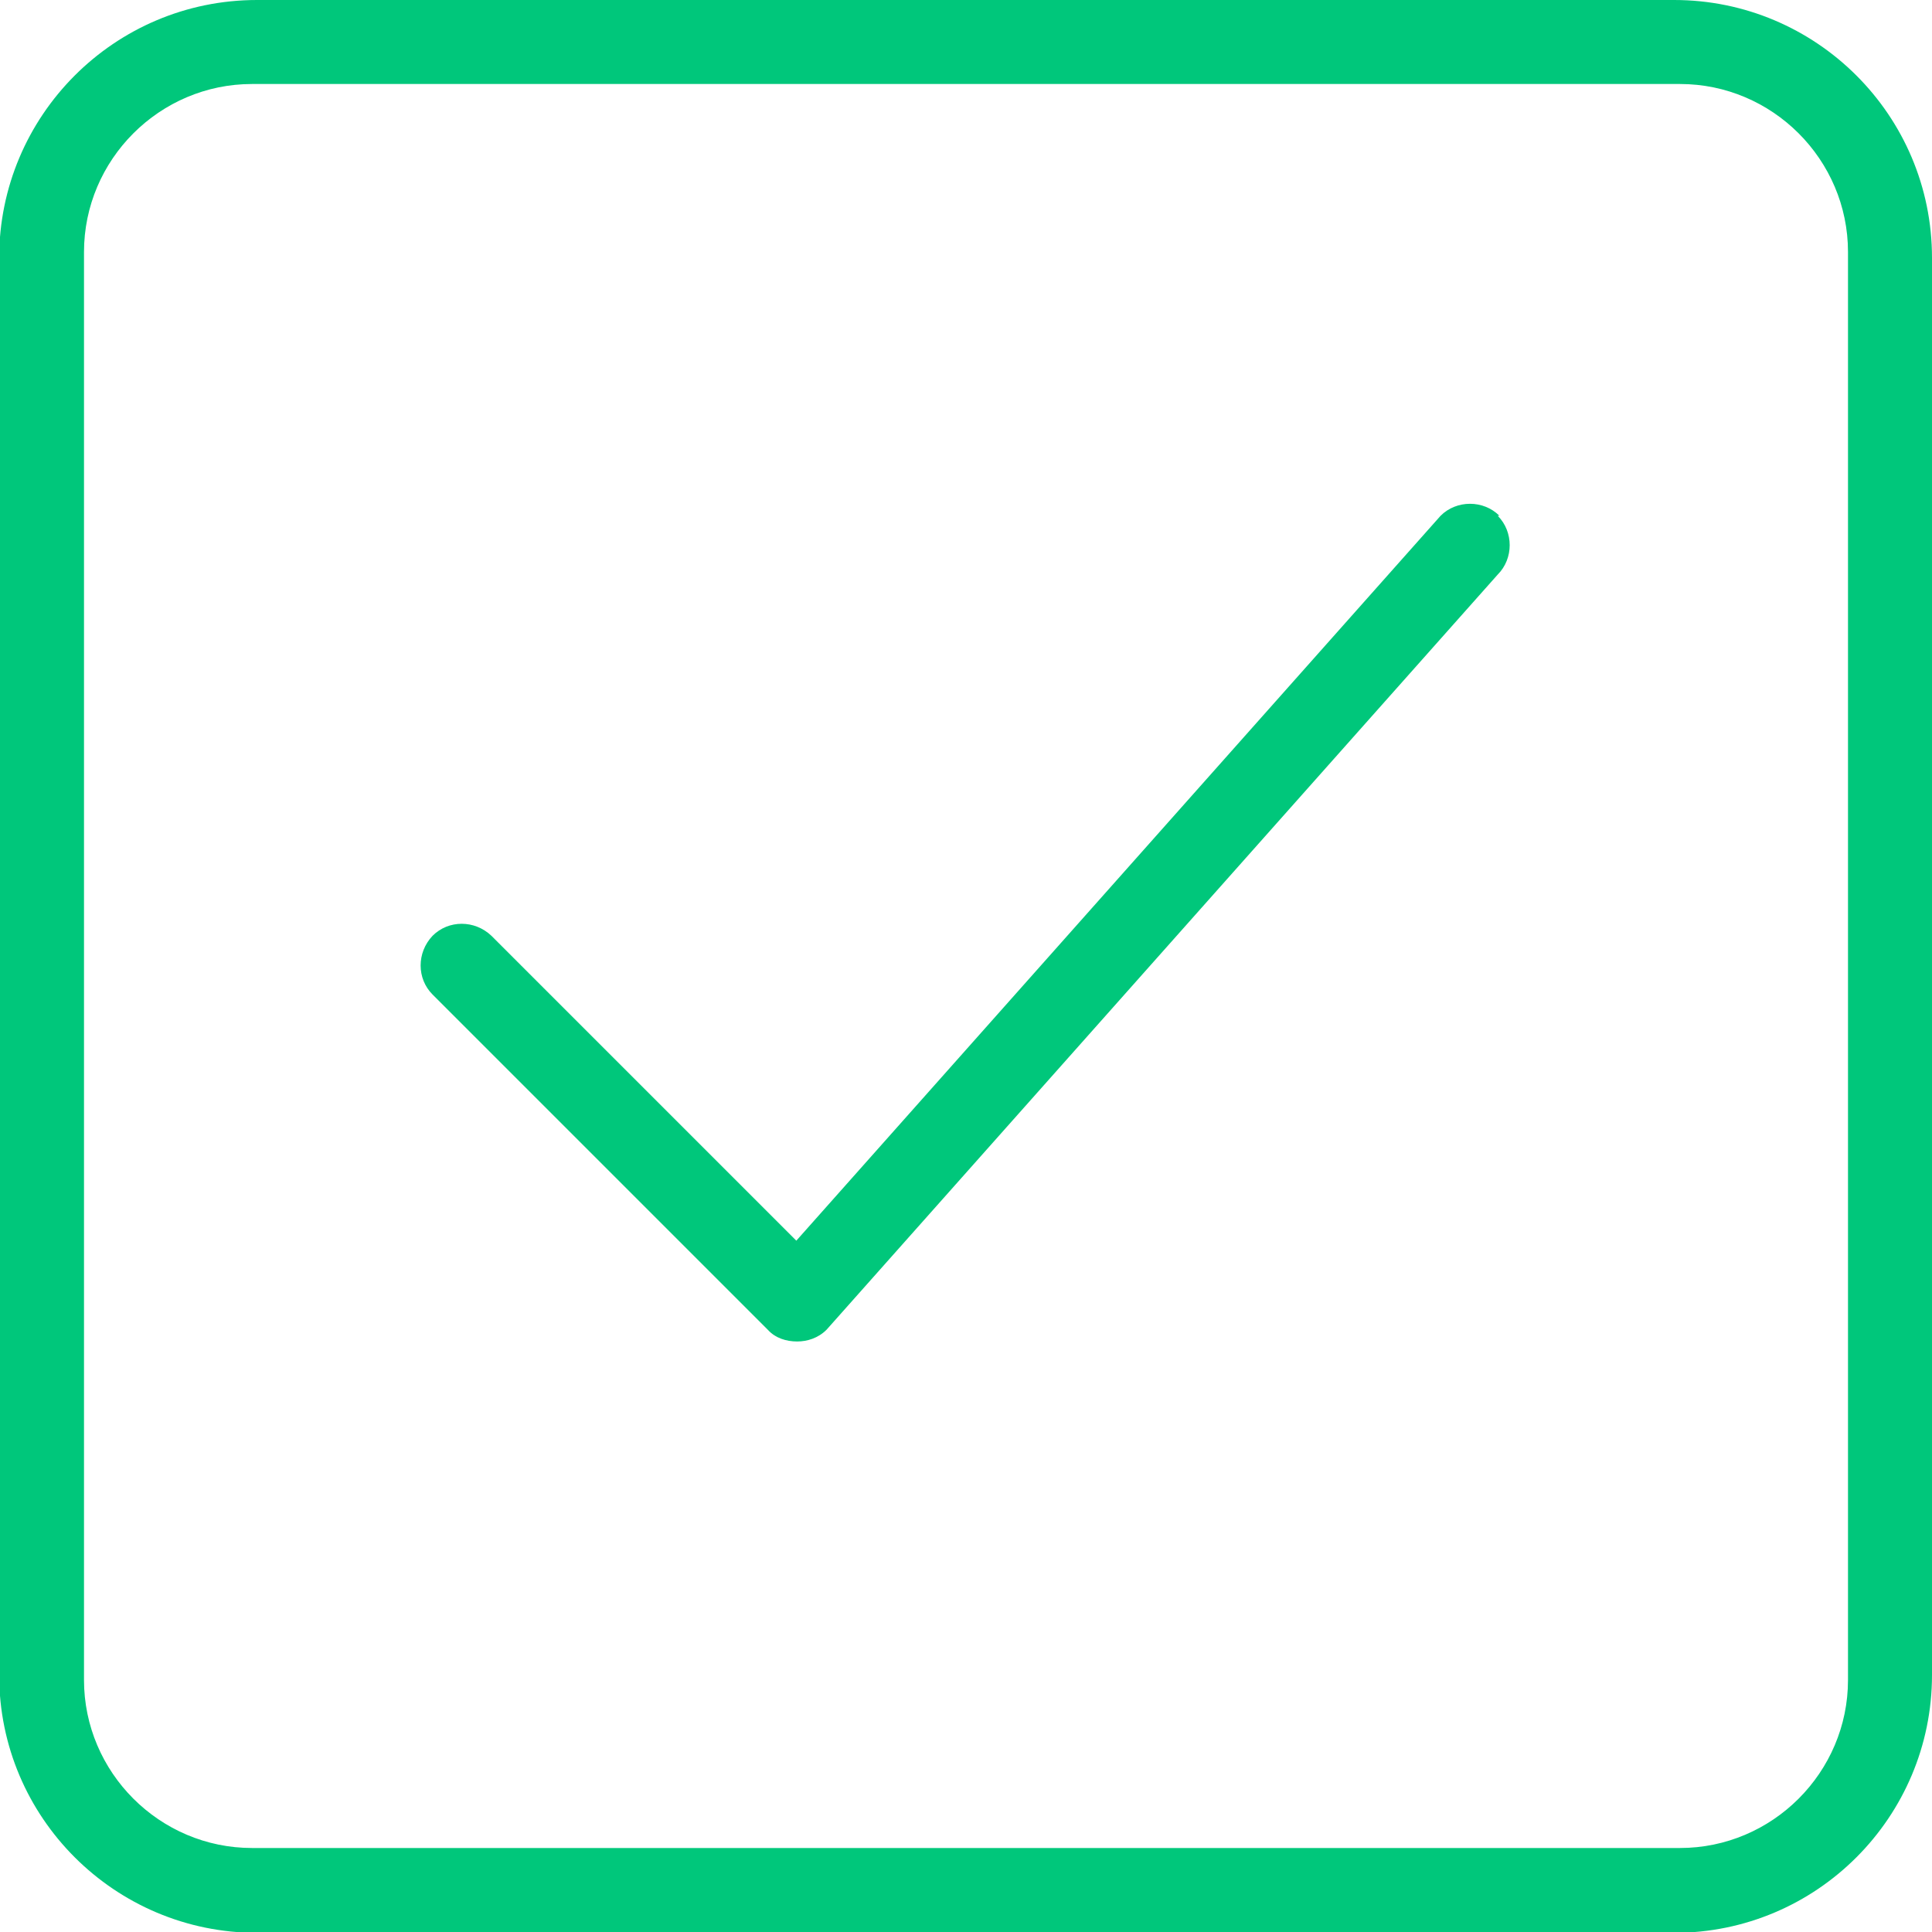
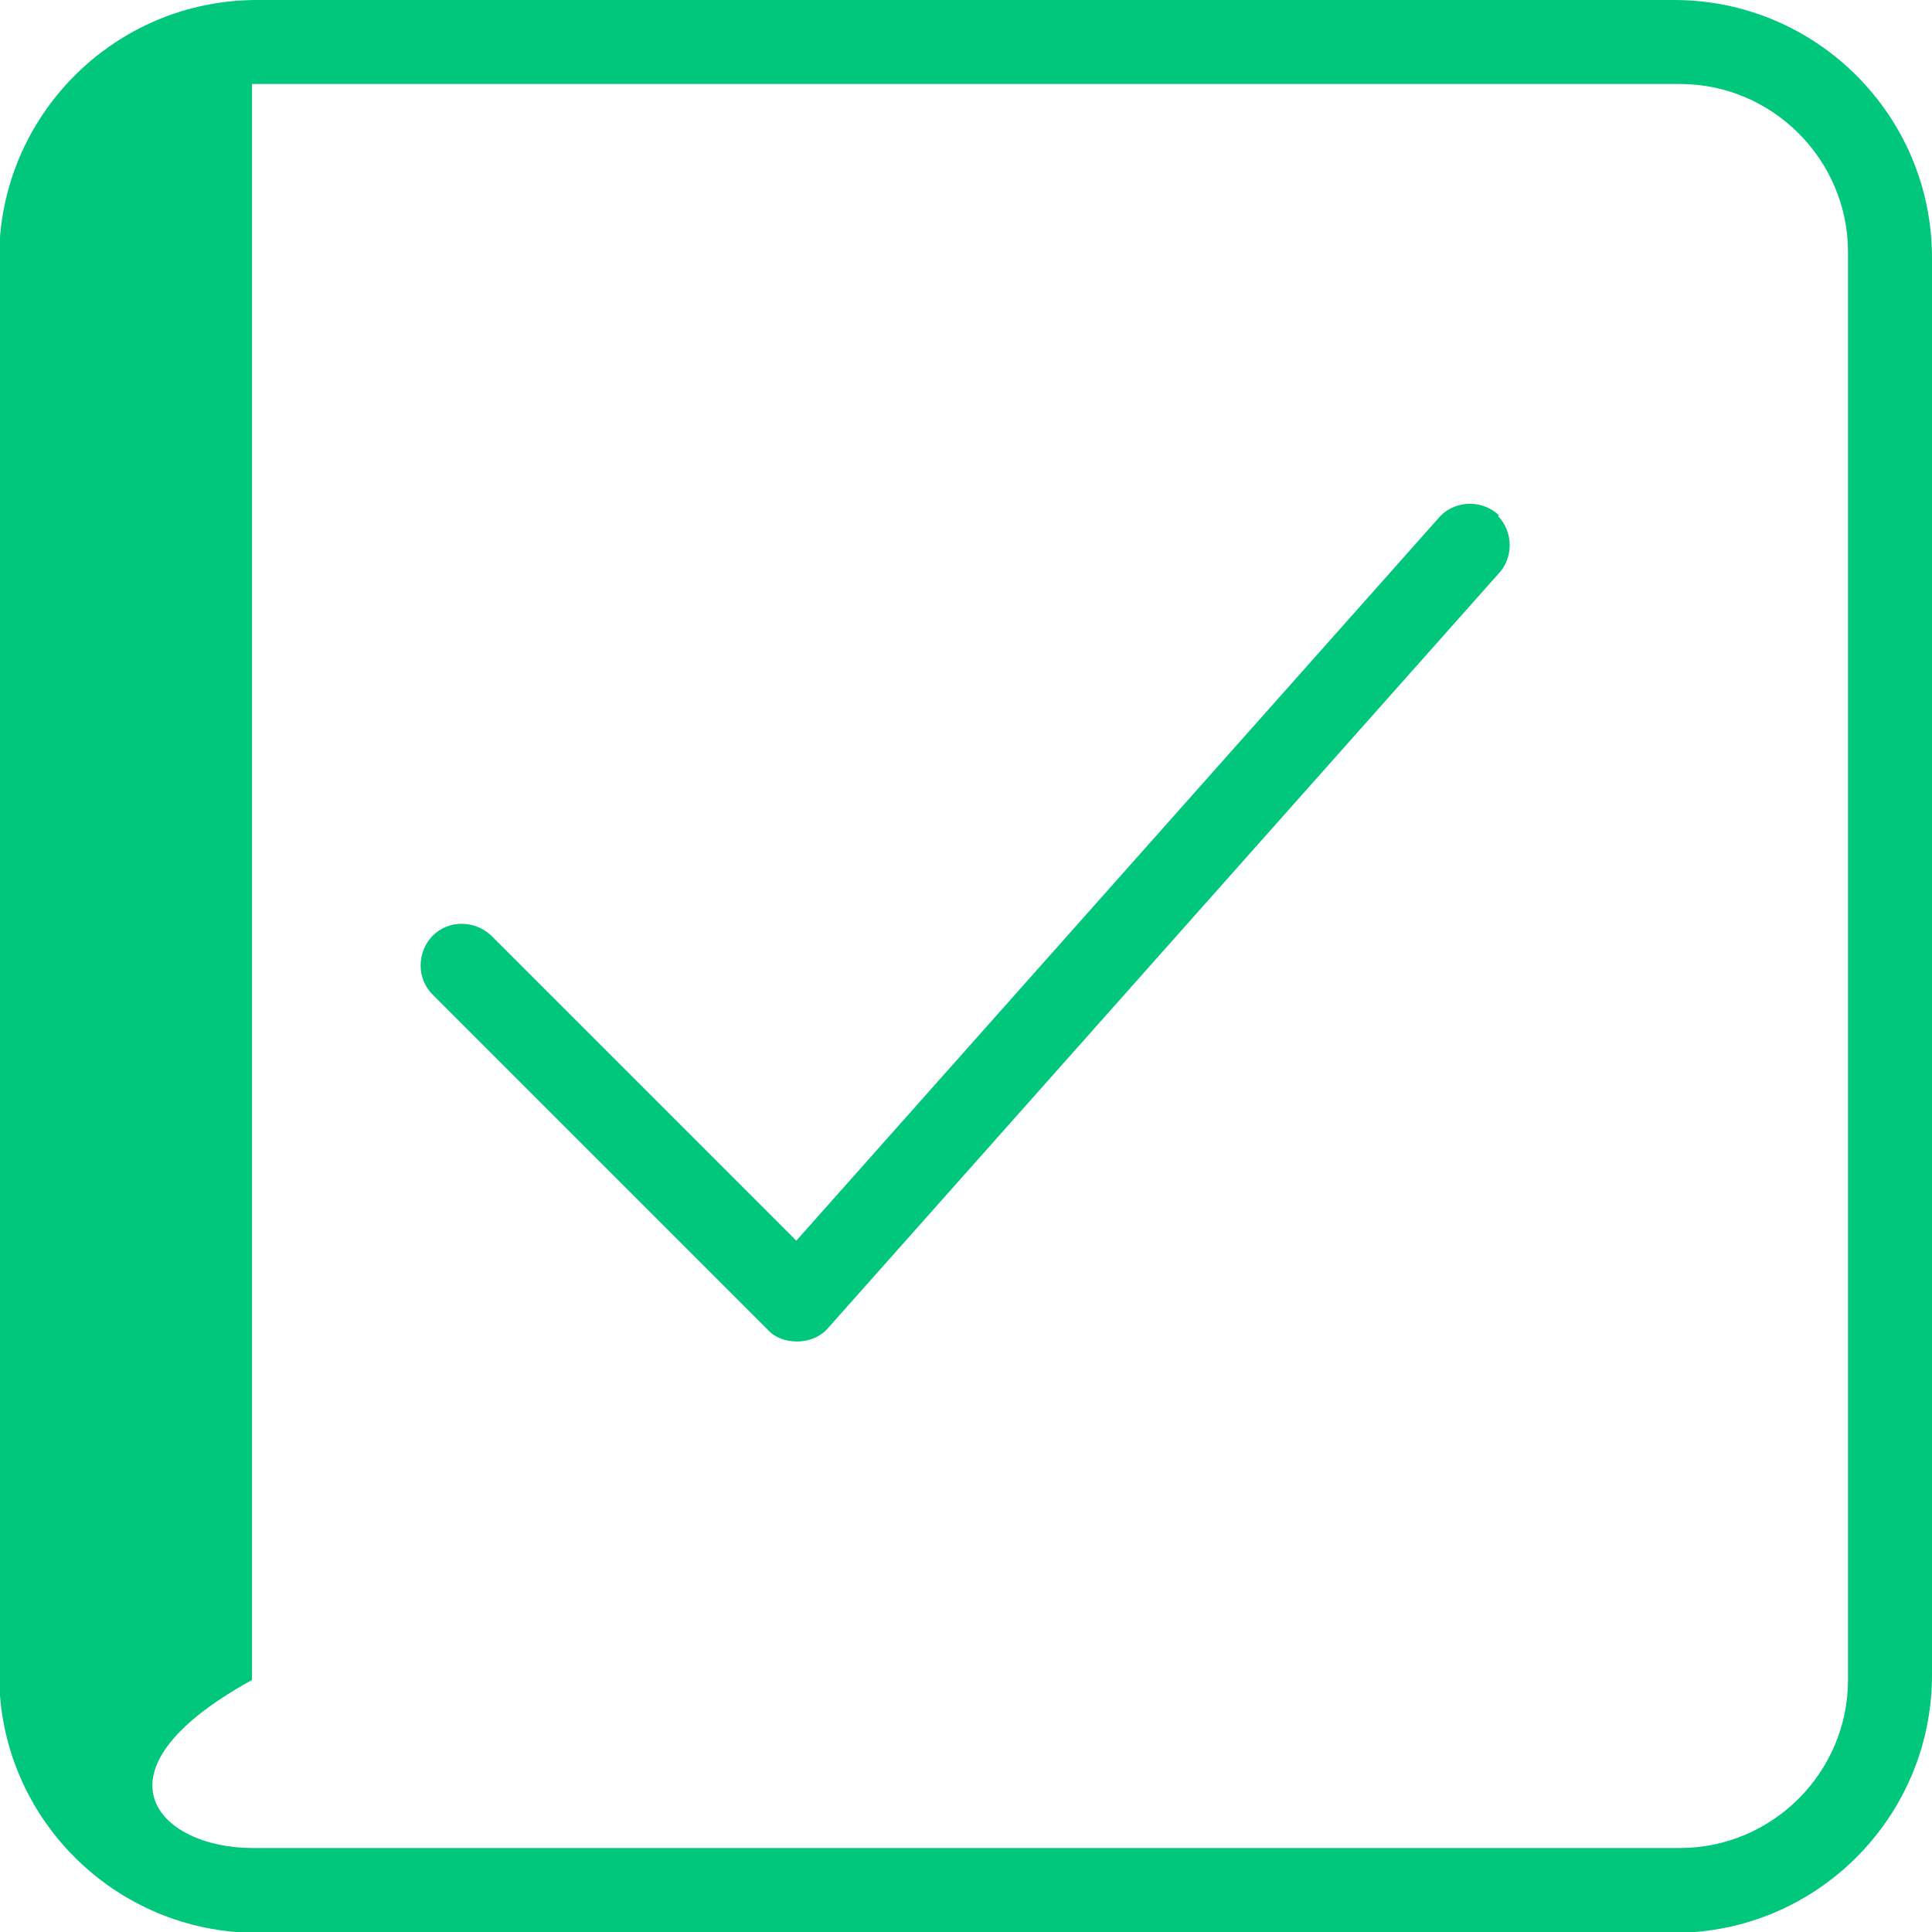
<svg xmlns="http://www.w3.org/2000/svg" width="23" height="23" viewBox="0 0 23 23" fill="none">
-   <path d="M17.83 6.14C18.02 6.33 18.02 6.65 17.83 6.84L9.84 15.83C9.74 15.93 9.61 15.97 9.49 15.97C9.36 15.97 9.23 15.93 9.14 15.83L5.15 11.84C4.96 11.65 4.96 11.34 5.15 11.14C5.34 10.95 5.65 10.95 5.85 11.14L9.48 14.77L17.15 6.14C17.34 5.95 17.66 5.95 17.85 6.14H17.83ZM23 3.07V19.94C23 21.63 21.63 23.01 19.93 23.01H3.06C1.37 23.01 -0.01 21.64 -0.01 19.94V3.07C-0.01 1.38 1.36 0 3.06 0H19.93C21.62 0 23 1.37 23 3.07ZM22 3C22 1.9 21.1 1 20 1H3C1.9 1 1 1.9 1 3V20C1 21.1 1.9 22 3 22H20C21.1 22 22 21.1 22 20V3Z" fill="#00C77B" />
+   <path d="M17.83 6.14C18.02 6.33 18.02 6.65 17.83 6.84L9.84 15.83C9.74 15.93 9.61 15.97 9.49 15.97C9.36 15.97 9.23 15.93 9.14 15.83L5.15 11.84C4.96 11.65 4.96 11.34 5.15 11.14C5.34 10.95 5.65 10.95 5.85 11.14L9.48 14.77L17.15 6.14C17.34 5.95 17.66 5.95 17.85 6.14H17.83ZM23 3.07V19.94C23 21.63 21.63 23.01 19.93 23.01H3.06C1.37 23.01 -0.01 21.64 -0.01 19.94V3.07C-0.01 1.38 1.36 0 3.06 0H19.93C21.62 0 23 1.37 23 3.07ZM22 3C22 1.9 21.1 1 20 1H3V20C1 21.1 1.9 22 3 22H20C21.1 22 22 21.1 22 20V3Z" fill="#00C77B" />
</svg>